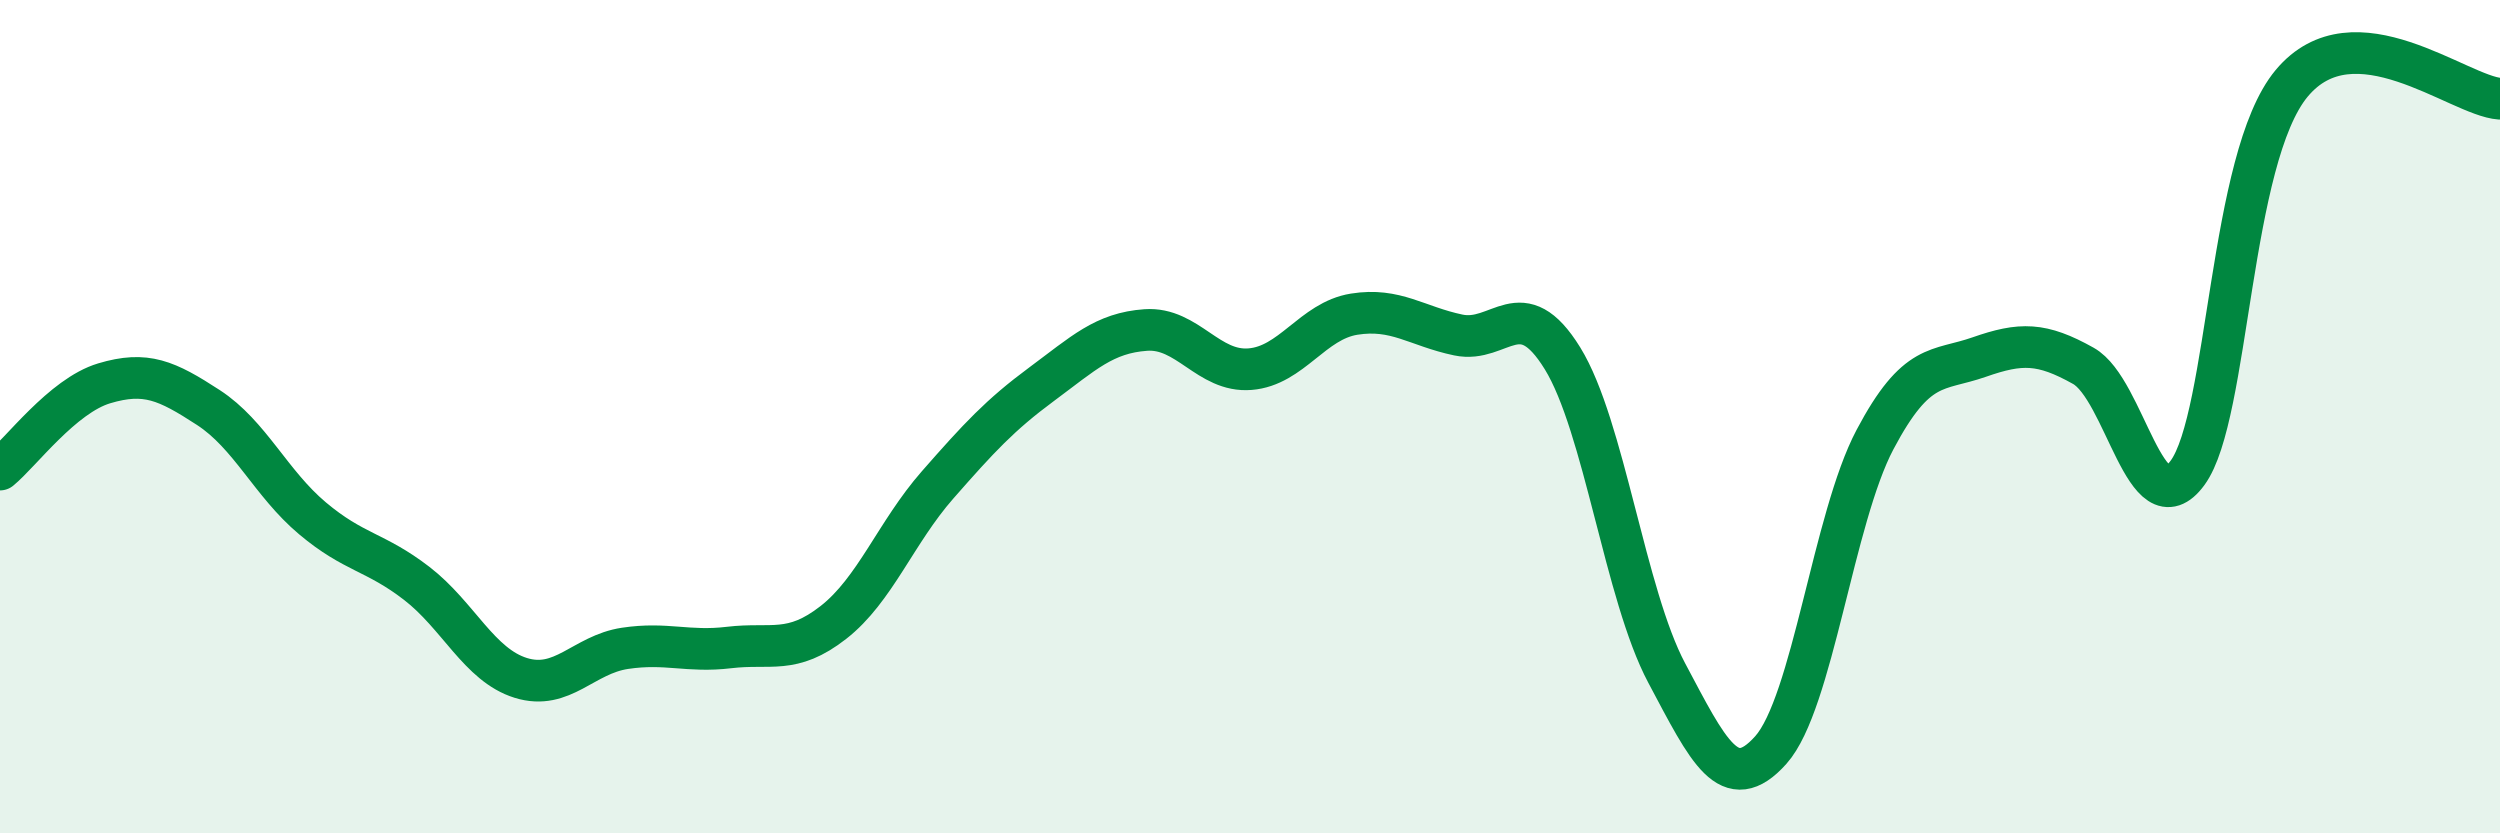
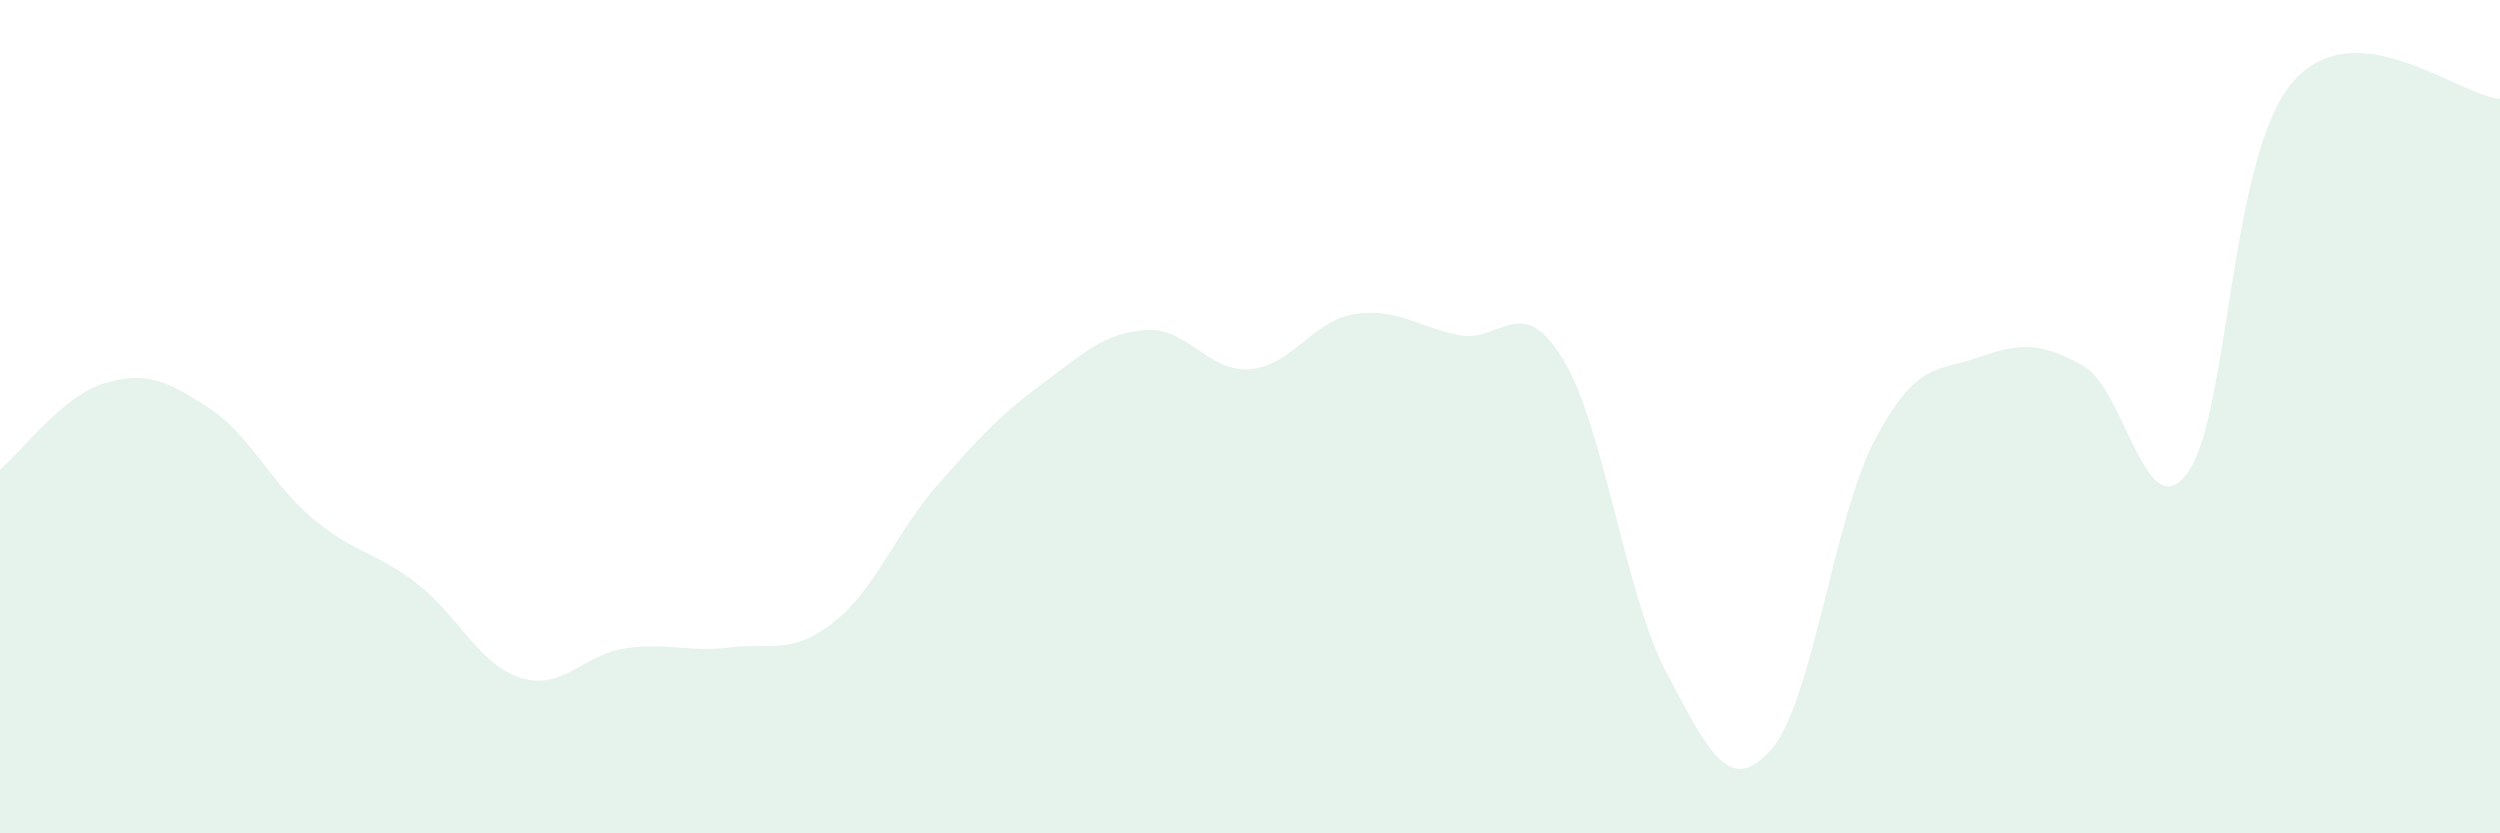
<svg xmlns="http://www.w3.org/2000/svg" width="60" height="20" viewBox="0 0 60 20">
  <path d="M 0,11.27 C 0.5,10.86 1.5,9.5 2.5,9.2 C 3.5,8.9 4,9.13 5,9.78 C 6,10.43 6.5,11.6 7.5,12.44 C 8.5,13.28 9,13.23 10,14 C 11,14.77 11.5,15.96 12.5,16.27 C 13.5,16.58 14,15.71 15,15.56 C 16,15.41 16.5,15.66 17.5,15.54 C 18.5,15.42 19,15.72 20,14.94 C 21,14.16 21.5,12.78 22.5,11.64 C 23.5,10.5 24,9.96 25,9.22 C 26,8.48 26.5,7.99 27.5,7.92 C 28.5,7.85 29,8.94 30,8.86 C 31,8.78 31.5,7.7 32.5,7.54 C 33.5,7.38 34,7.83 35,8.04 C 36,8.25 36.5,6.98 37.5,8.6 C 38.5,10.22 39,14.27 40,16.15 C 41,18.03 41.5,19.12 42.5,18 C 43.5,16.88 44,12.44 45,10.55 C 46,8.66 46.5,8.92 47.5,8.57 C 48.5,8.22 49,8.22 50,8.78 C 51,9.34 51.5,12.71 52.5,11.35 C 53.5,9.99 53.5,3.8 55,2 C 56.5,0.2 59,2.3 60,2.37L60 20L0 20Z" fill="#008740" opacity="0.1" stroke-linecap="round" stroke-linejoin="round" />
-   <path d="M 0,11.27 C 0.5,10.86 1.5,9.5 2.5,9.2 C 3.5,8.9 4,9.13 5,9.78 C 6,10.43 6.5,11.6 7.5,12.44 C 8.5,13.28 9,13.23 10,14 C 11,14.77 11.5,15.96 12.5,16.27 C 13.5,16.58 14,15.71 15,15.56 C 16,15.41 16.5,15.66 17.5,15.54 C 18.5,15.42 19,15.72 20,14.94 C 21,14.16 21.5,12.78 22.5,11.64 C 23.5,10.5 24,9.96 25,9.22 C 26,8.48 26.5,7.99 27.5,7.92 C 28.5,7.85 29,8.94 30,8.86 C 31,8.78 31.5,7.7 32.5,7.54 C 33.5,7.38 34,7.83 35,8.04 C 36,8.25 36.5,6.98 37.5,8.6 C 38.5,10.22 39,14.27 40,16.15 C 41,18.03 41.5,19.12 42.5,18 C 43.5,16.88 44,12.44 45,10.55 C 46,8.66 46.5,8.92 47.5,8.57 C 48.5,8.22 49,8.22 50,8.78 C 51,9.34 51.5,12.71 52.5,11.35 C 53.5,9.99 53.5,3.8 55,2 C 56.5,0.2 59,2.3 60,2.37" stroke="#008740" stroke-width="1" fill="none" stroke-linecap="round" stroke-linejoin="round" />
</svg>